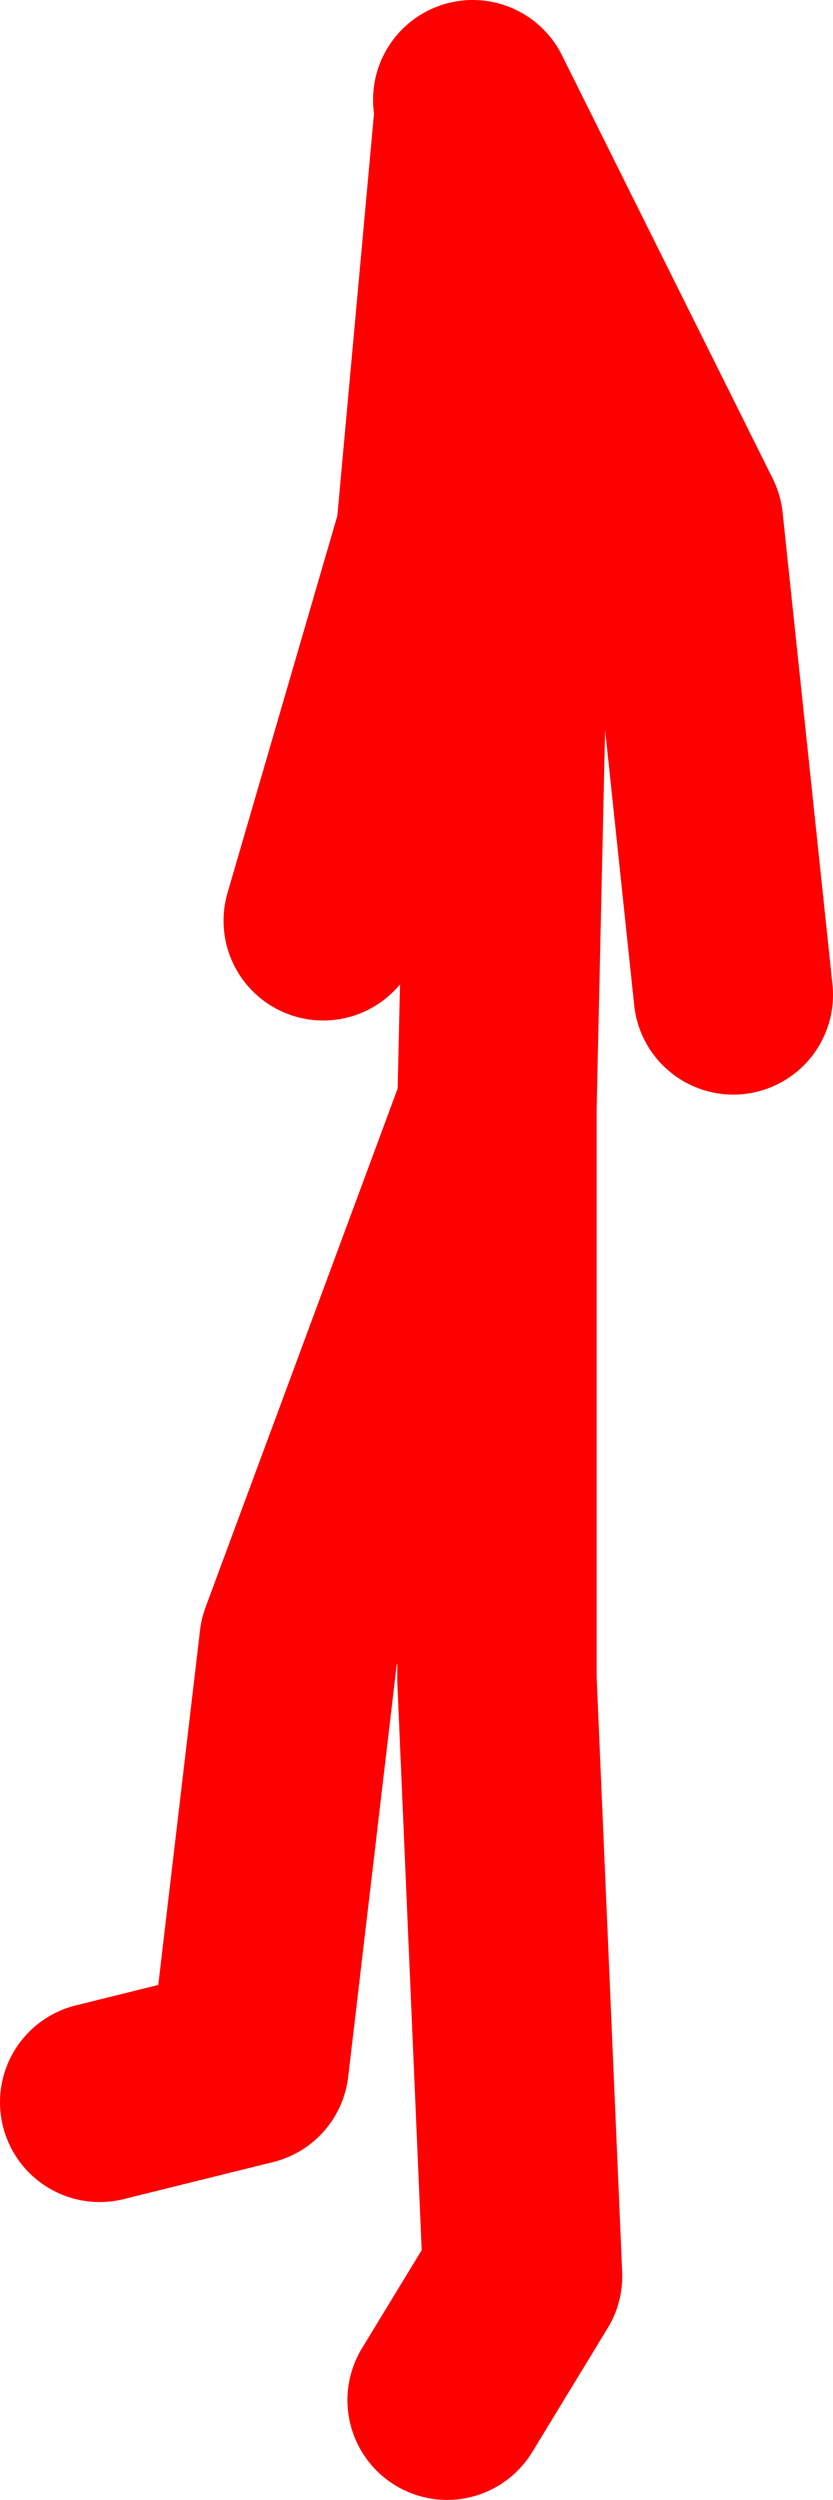
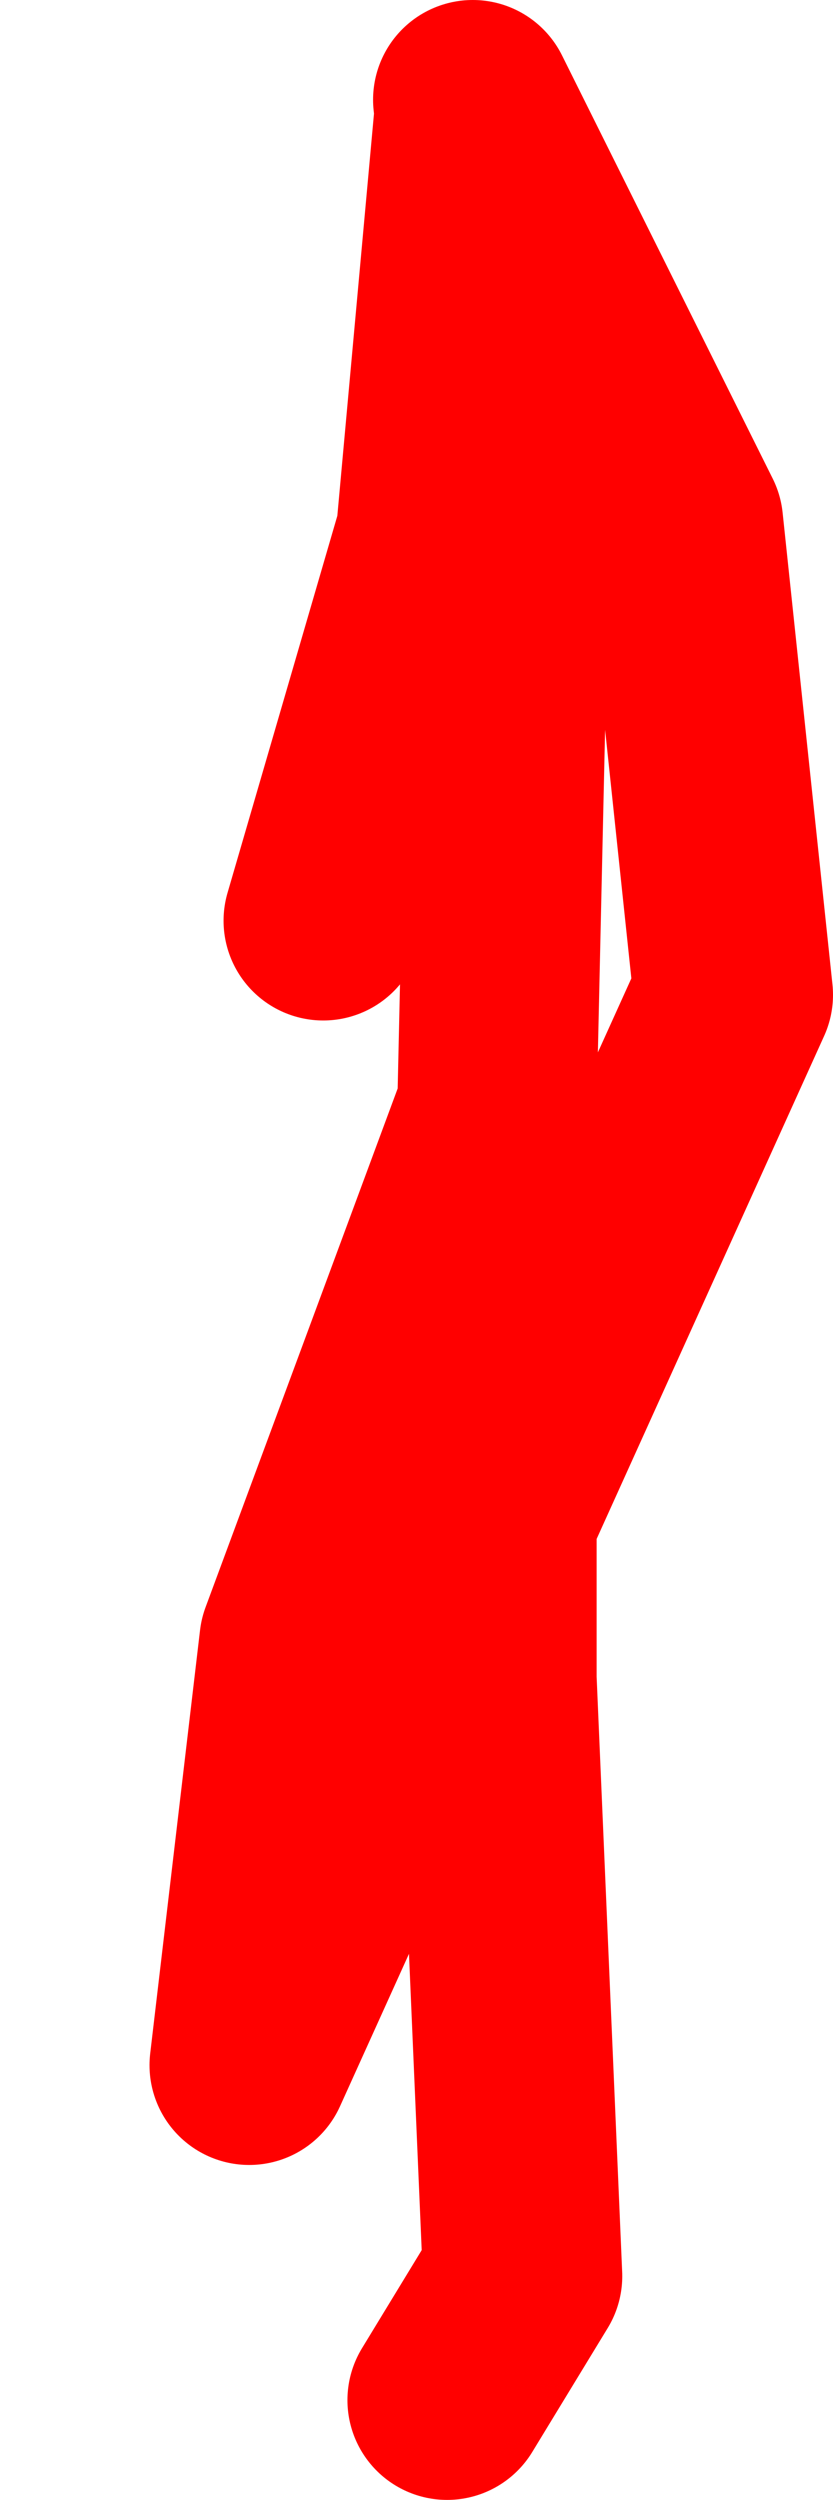
<svg xmlns="http://www.w3.org/2000/svg" height="87.7px" width="29.25px">
  <g transform="matrix(1.0, 0.0, 0.0, 1.0, 17.05, 31.3)">
-     <path d="M-5.7 1.0 L-1.75 -12.55 -0.4 -27.35 -0.45 -27.8 6.95 -12.95 8.7 3.6 M-13.55 42.45 L-8.3 41.15 -6.55 26.3 0.4 7.55 0.85 -12.55 -0.4 -27.35 M-1.35 52.9 L1.3 48.55 0.4 27.6 0.4 7.55" fill="none" stroke="#ff0000" stroke-linecap="round" stroke-linejoin="round" stroke-width="7.0" />
+     <path d="M-5.7 1.0 L-1.75 -12.55 -0.4 -27.35 -0.45 -27.8 6.95 -12.95 8.7 3.6 L-8.3 41.15 -6.55 26.3 0.4 7.55 0.85 -12.55 -0.4 -27.35 M-1.35 52.9 L1.3 48.55 0.4 27.6 0.4 7.55" fill="none" stroke="#ff0000" stroke-linecap="round" stroke-linejoin="round" stroke-width="7.0" />
  </g>
</svg>